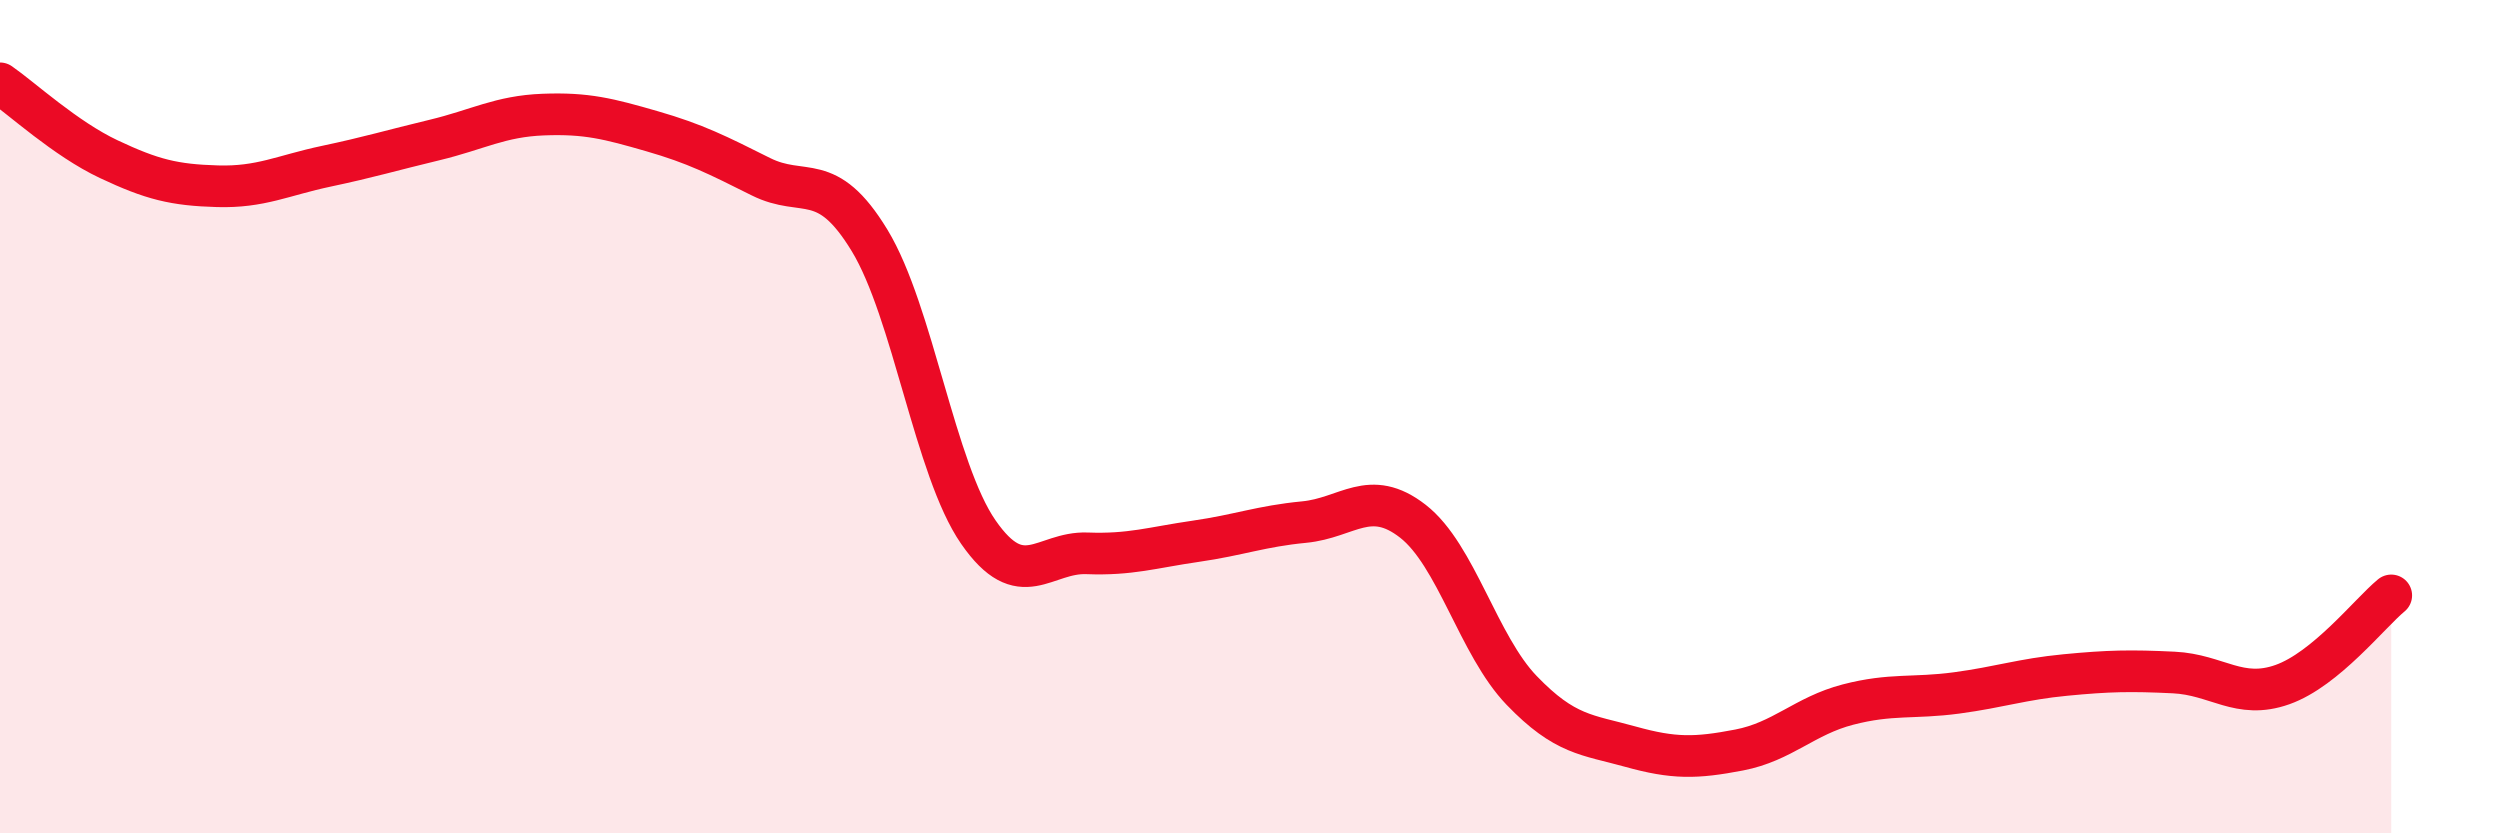
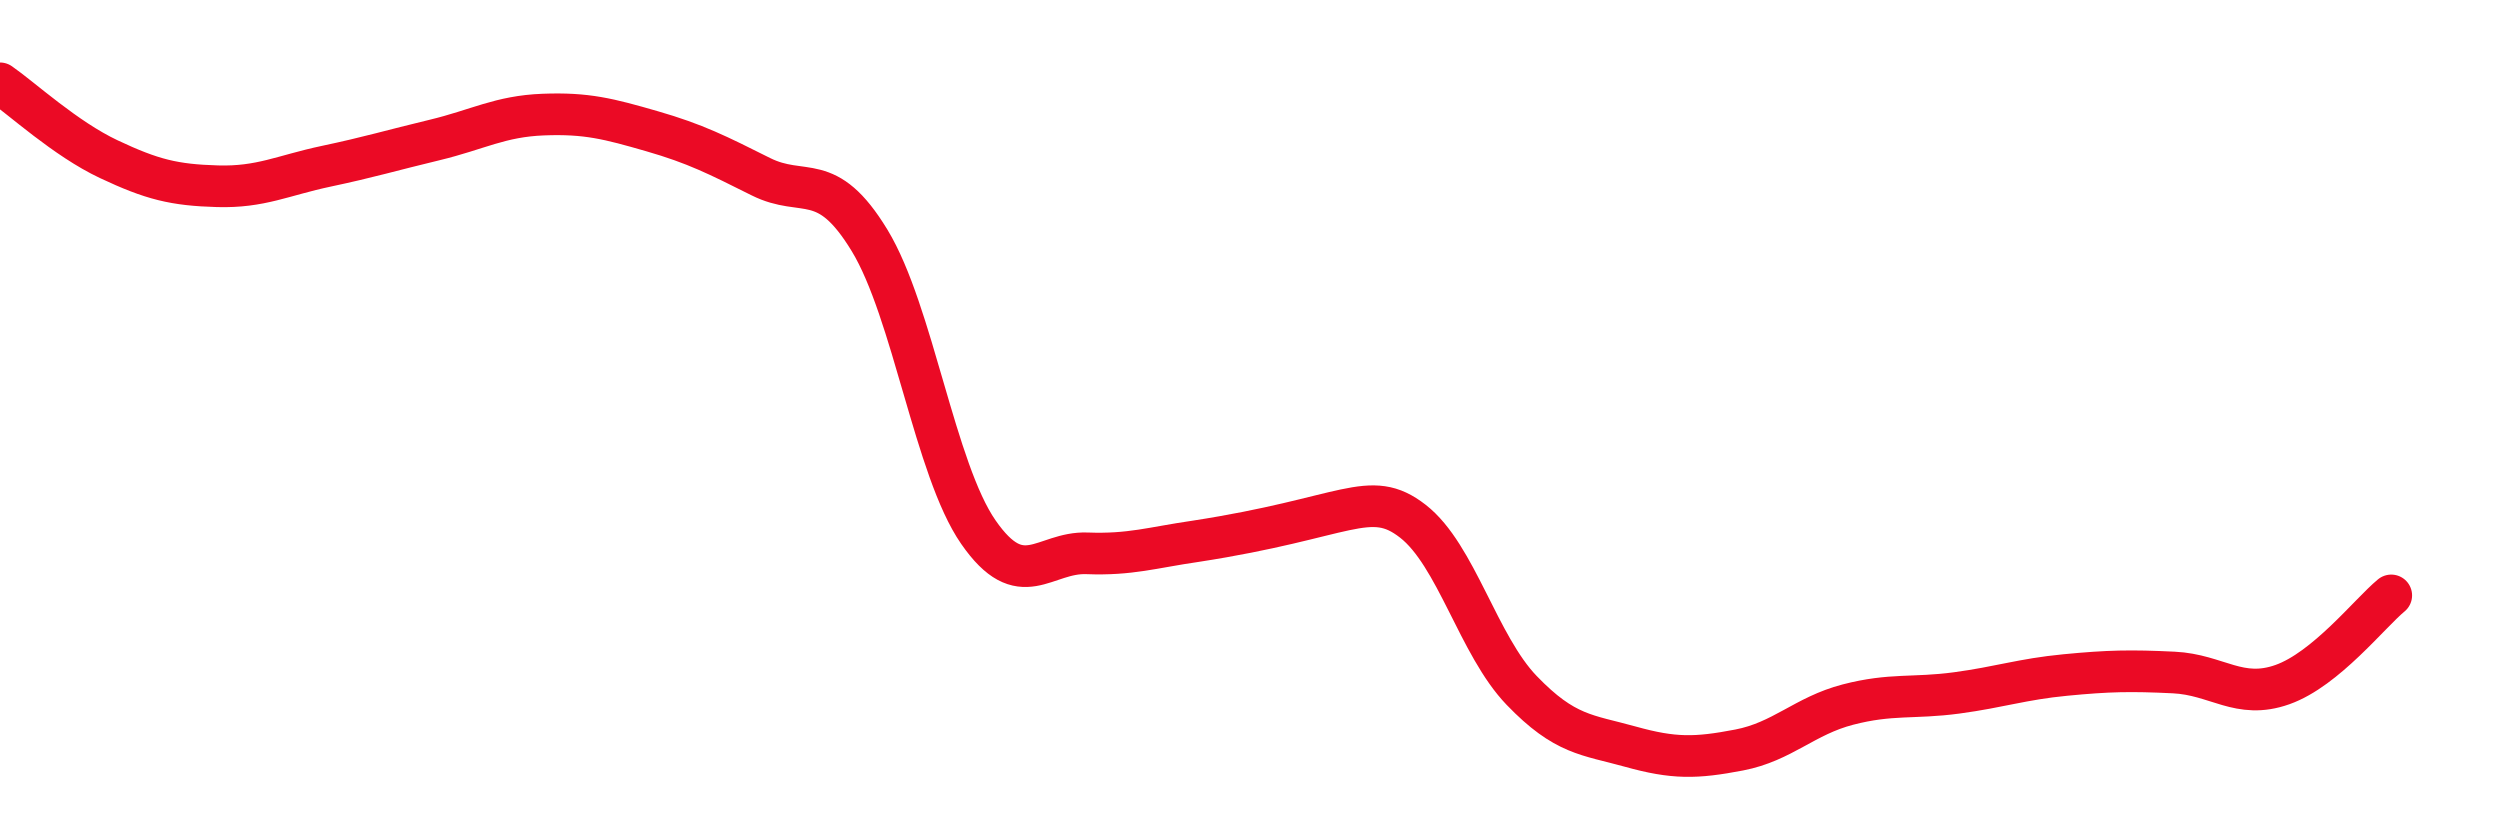
<svg xmlns="http://www.w3.org/2000/svg" width="60" height="20" viewBox="0 0 60 20">
-   <path d="M 0,2 C 0.52,2.36 1.57,3.33 2.61,3.82 C 3.65,4.31 4.18,4.44 5.22,4.47 C 6.26,4.5 6.79,4.21 7.83,3.99 C 8.87,3.77 9.39,3.61 10.43,3.36 C 11.47,3.11 12,2.79 13.04,2.75 C 14.08,2.71 14.61,2.85 15.65,3.15 C 16.69,3.45 17.22,3.72 18.26,4.24 C 19.3,4.76 19.83,4.06 20.87,5.77 C 21.91,7.48 22.44,11.27 23.48,12.77 C 24.52,14.27 25.05,13.24 26.09,13.28 C 27.13,13.32 27.66,13.14 28.7,12.99 C 29.74,12.84 30.26,12.63 31.3,12.53 C 32.34,12.43 32.87,11.7 33.91,12.51 C 34.95,13.32 35.48,15.49 36.52,16.57 C 37.56,17.65 38.09,17.63 39.13,17.92 C 40.17,18.21 40.7,18.2 41.74,18 C 42.78,17.8 43.31,17.18 44.35,16.91 C 45.39,16.64 45.92,16.77 46.96,16.63 C 48,16.49 48.53,16.3 49.57,16.2 C 50.61,16.1 51.13,16.09 52.17,16.14 C 53.21,16.19 53.74,16.8 54.78,16.43 C 55.82,16.06 56.87,14.72 57.39,14.29L57.39 20L0 20Z" fill="#EB0A25" opacity="0.1" stroke-linecap="round" stroke-linejoin="round" />
-   <path d="M 0,2 C 0.52,2.36 1.57,3.33 2.61,3.82 C 3.65,4.31 4.18,4.44 5.22,4.47 C 6.26,4.5 6.79,4.21 7.83,3.99 C 8.87,3.77 9.39,3.61 10.43,3.36 C 11.47,3.11 12,2.79 13.04,2.75 C 14.08,2.71 14.61,2.85 15.65,3.15 C 16.69,3.45 17.22,3.72 18.26,4.24 C 19.3,4.76 19.83,4.06 20.87,5.77 C 21.91,7.48 22.44,11.27 23.48,12.77 C 24.52,14.27 25.05,13.24 26.09,13.28 C 27.13,13.32 27.66,13.14 28.7,12.99 C 29.74,12.84 30.26,12.63 31.3,12.53 C 32.34,12.43 32.87,11.7 33.91,12.51 C 34.95,13.32 35.48,15.49 36.52,16.57 C 37.56,17.65 38.09,17.63 39.13,17.92 C 40.17,18.21 40.7,18.2 41.74,18 C 42.78,17.8 43.31,17.18 44.35,16.91 C 45.39,16.64 45.92,16.77 46.96,16.63 C 48,16.49 48.53,16.3 49.57,16.2 C 50.61,16.1 51.13,16.09 52.17,16.14 C 53.21,16.19 53.74,16.8 54.78,16.43 C 55.82,16.06 56.87,14.72 57.39,14.29" stroke="#EB0A25" stroke-width="1" fill="none" stroke-linecap="round" stroke-linejoin="round" />
+   <path d="M 0,2 C 0.52,2.36 1.57,3.33 2.61,3.82 C 3.65,4.31 4.18,4.44 5.22,4.47 C 6.26,4.5 6.79,4.21 7.83,3.99 C 8.87,3.77 9.39,3.61 10.43,3.36 C 11.47,3.11 12,2.79 13.04,2.75 C 14.08,2.71 14.61,2.85 15.65,3.15 C 16.69,3.45 17.22,3.72 18.26,4.24 C 19.3,4.76 19.83,4.06 20.87,5.77 C 21.91,7.48 22.44,11.27 23.48,12.77 C 24.52,14.27 25.05,13.24 26.09,13.28 C 27.13,13.32 27.66,13.14 28.7,12.99 C 32.34,12.43 32.87,11.7 33.91,12.51 C 34.95,13.32 35.48,15.49 36.52,16.57 C 37.56,17.65 38.09,17.63 39.13,17.92 C 40.17,18.21 40.7,18.2 41.74,18 C 42.78,17.8 43.31,17.18 44.35,16.91 C 45.39,16.64 45.92,16.77 46.96,16.63 C 48,16.49 48.53,16.3 49.57,16.2 C 50.61,16.1 51.13,16.09 52.17,16.14 C 53.21,16.19 53.74,16.8 54.78,16.43 C 55.82,16.06 56.87,14.72 57.39,14.29" stroke="#EB0A25" stroke-width="1" fill="none" stroke-linecap="round" stroke-linejoin="round" />
</svg>